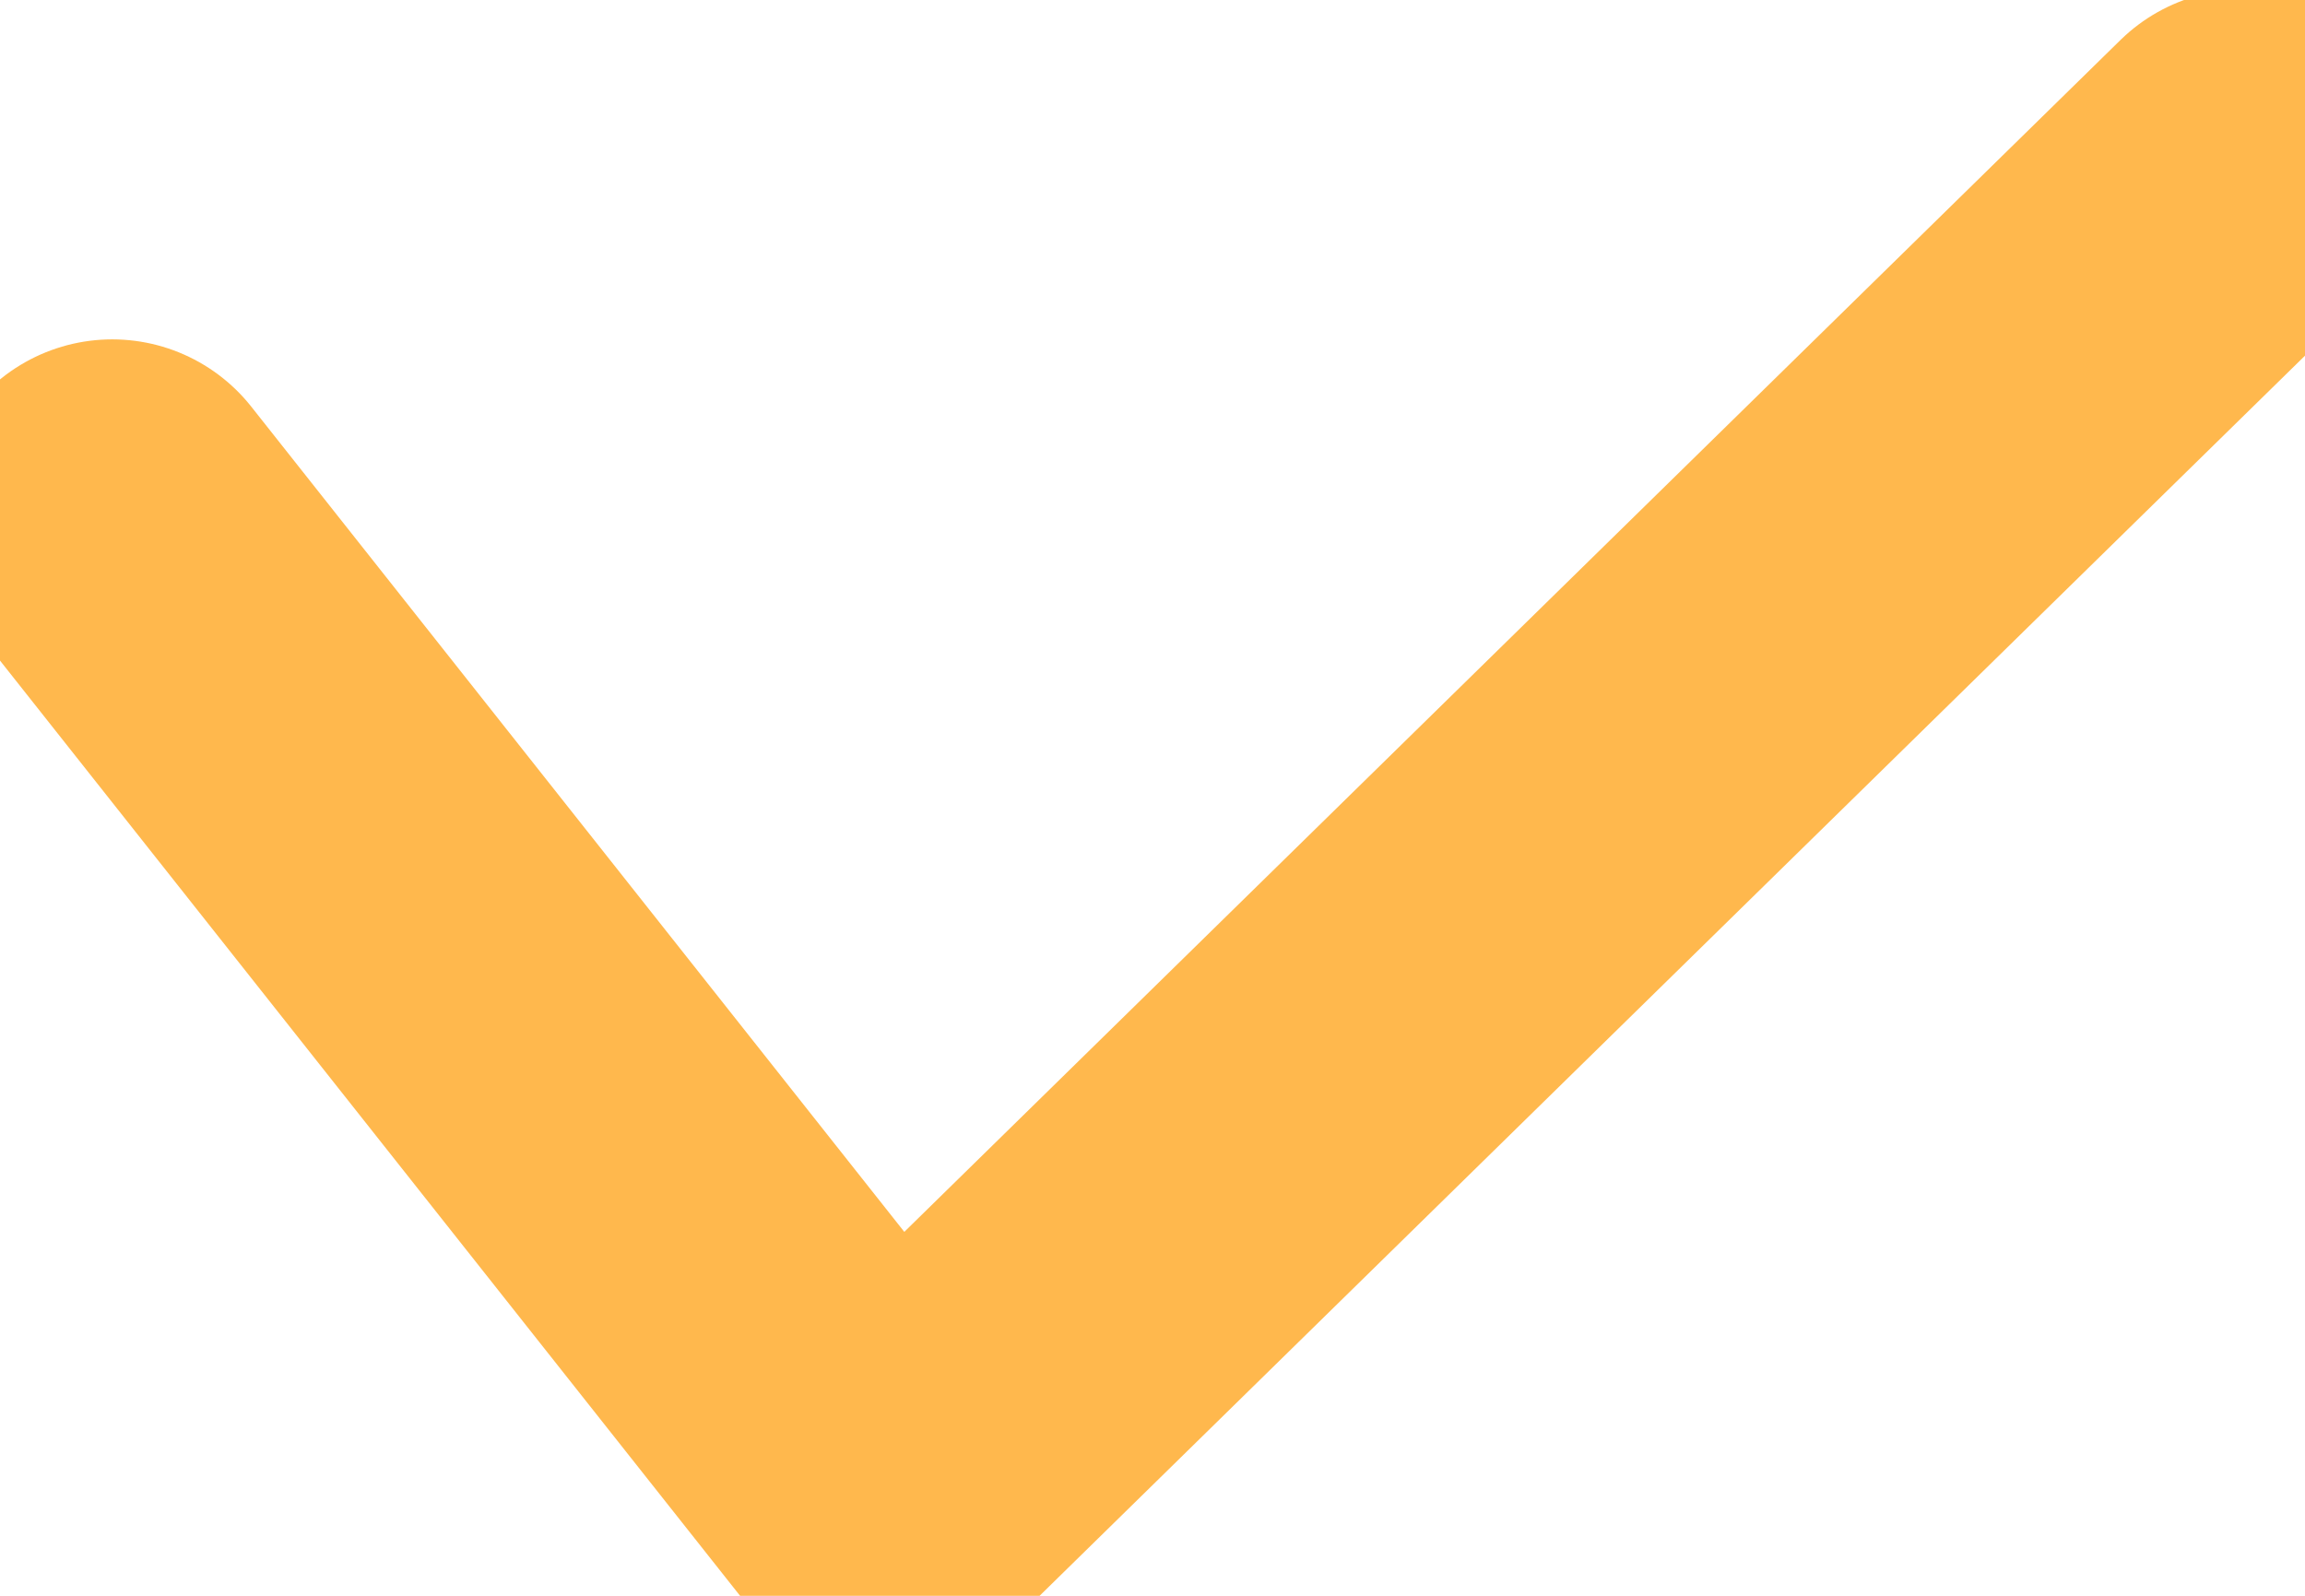
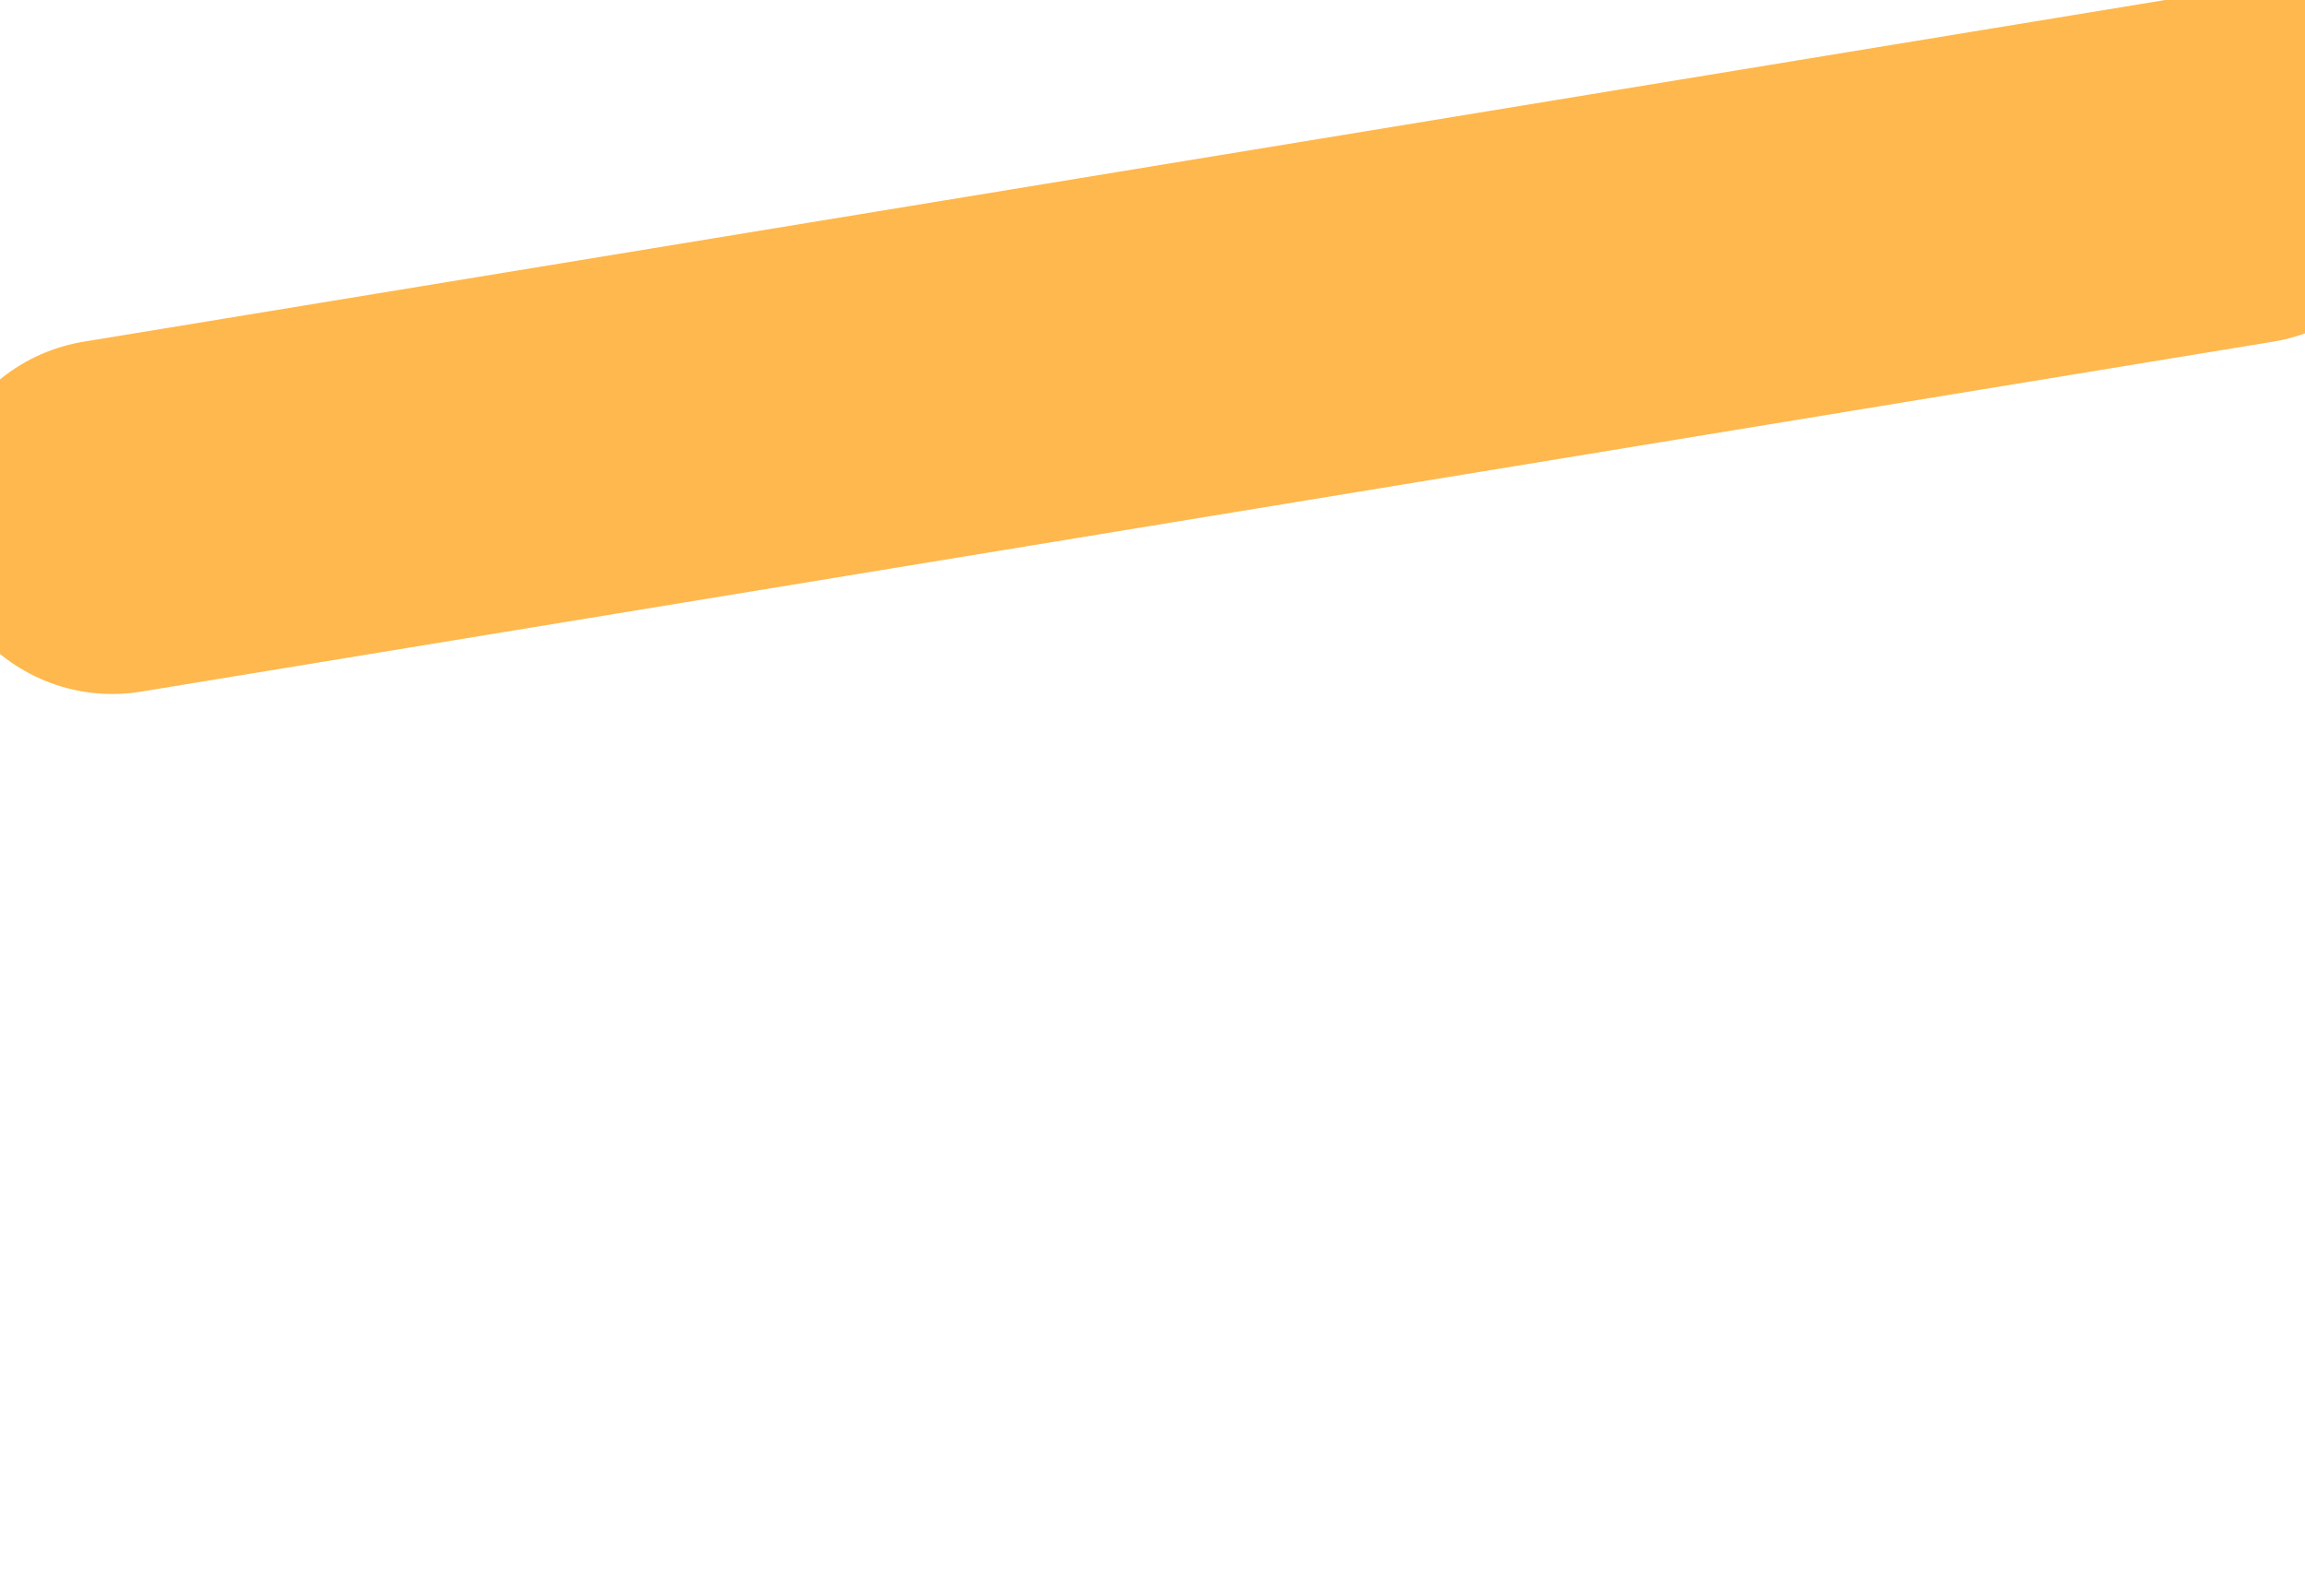
<svg xmlns="http://www.w3.org/2000/svg" width="13" height="9" viewBox="0 0 13 9" fill="none">
-   <path d="M0.633 2.914L5.006 8.44L12.659 0.94" stroke="#FFB84D" stroke-width="2" stroke-linecap="round" stroke-linejoin="round" />
+   <path d="M0.633 2.914L12.659 0.94" stroke="#FFB84D" stroke-width="2" stroke-linecap="round" stroke-linejoin="round" />
</svg>